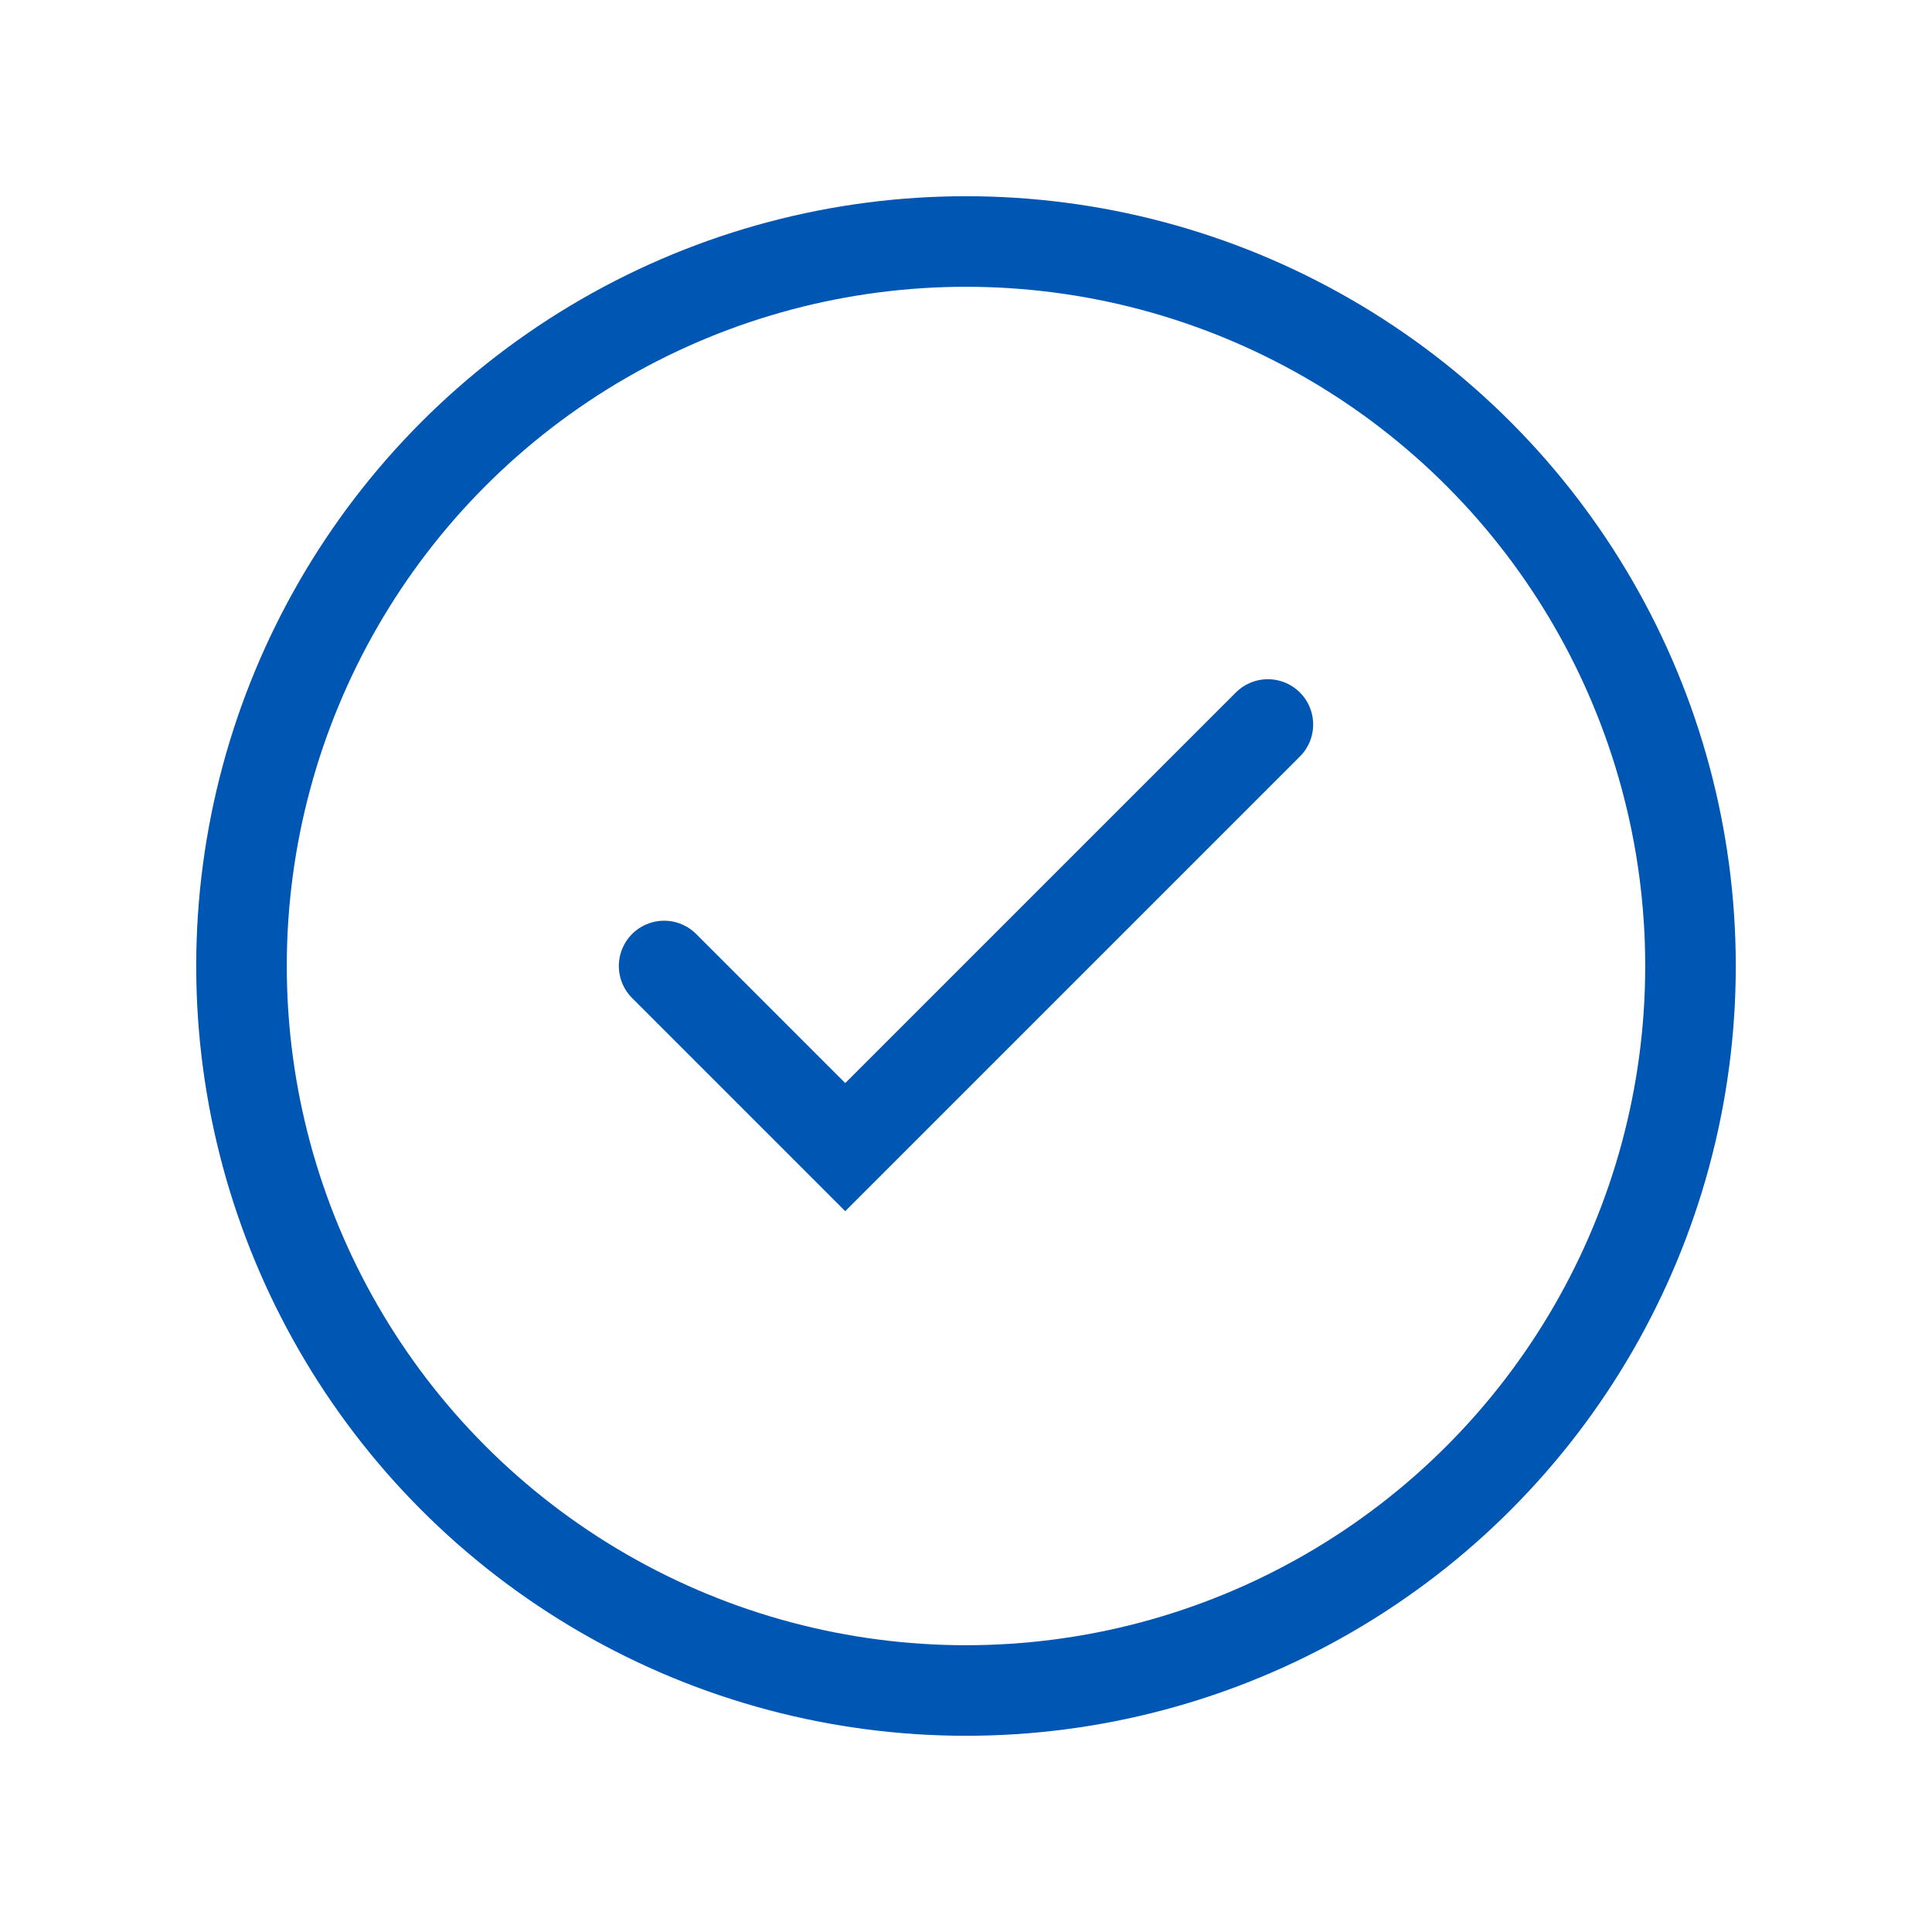
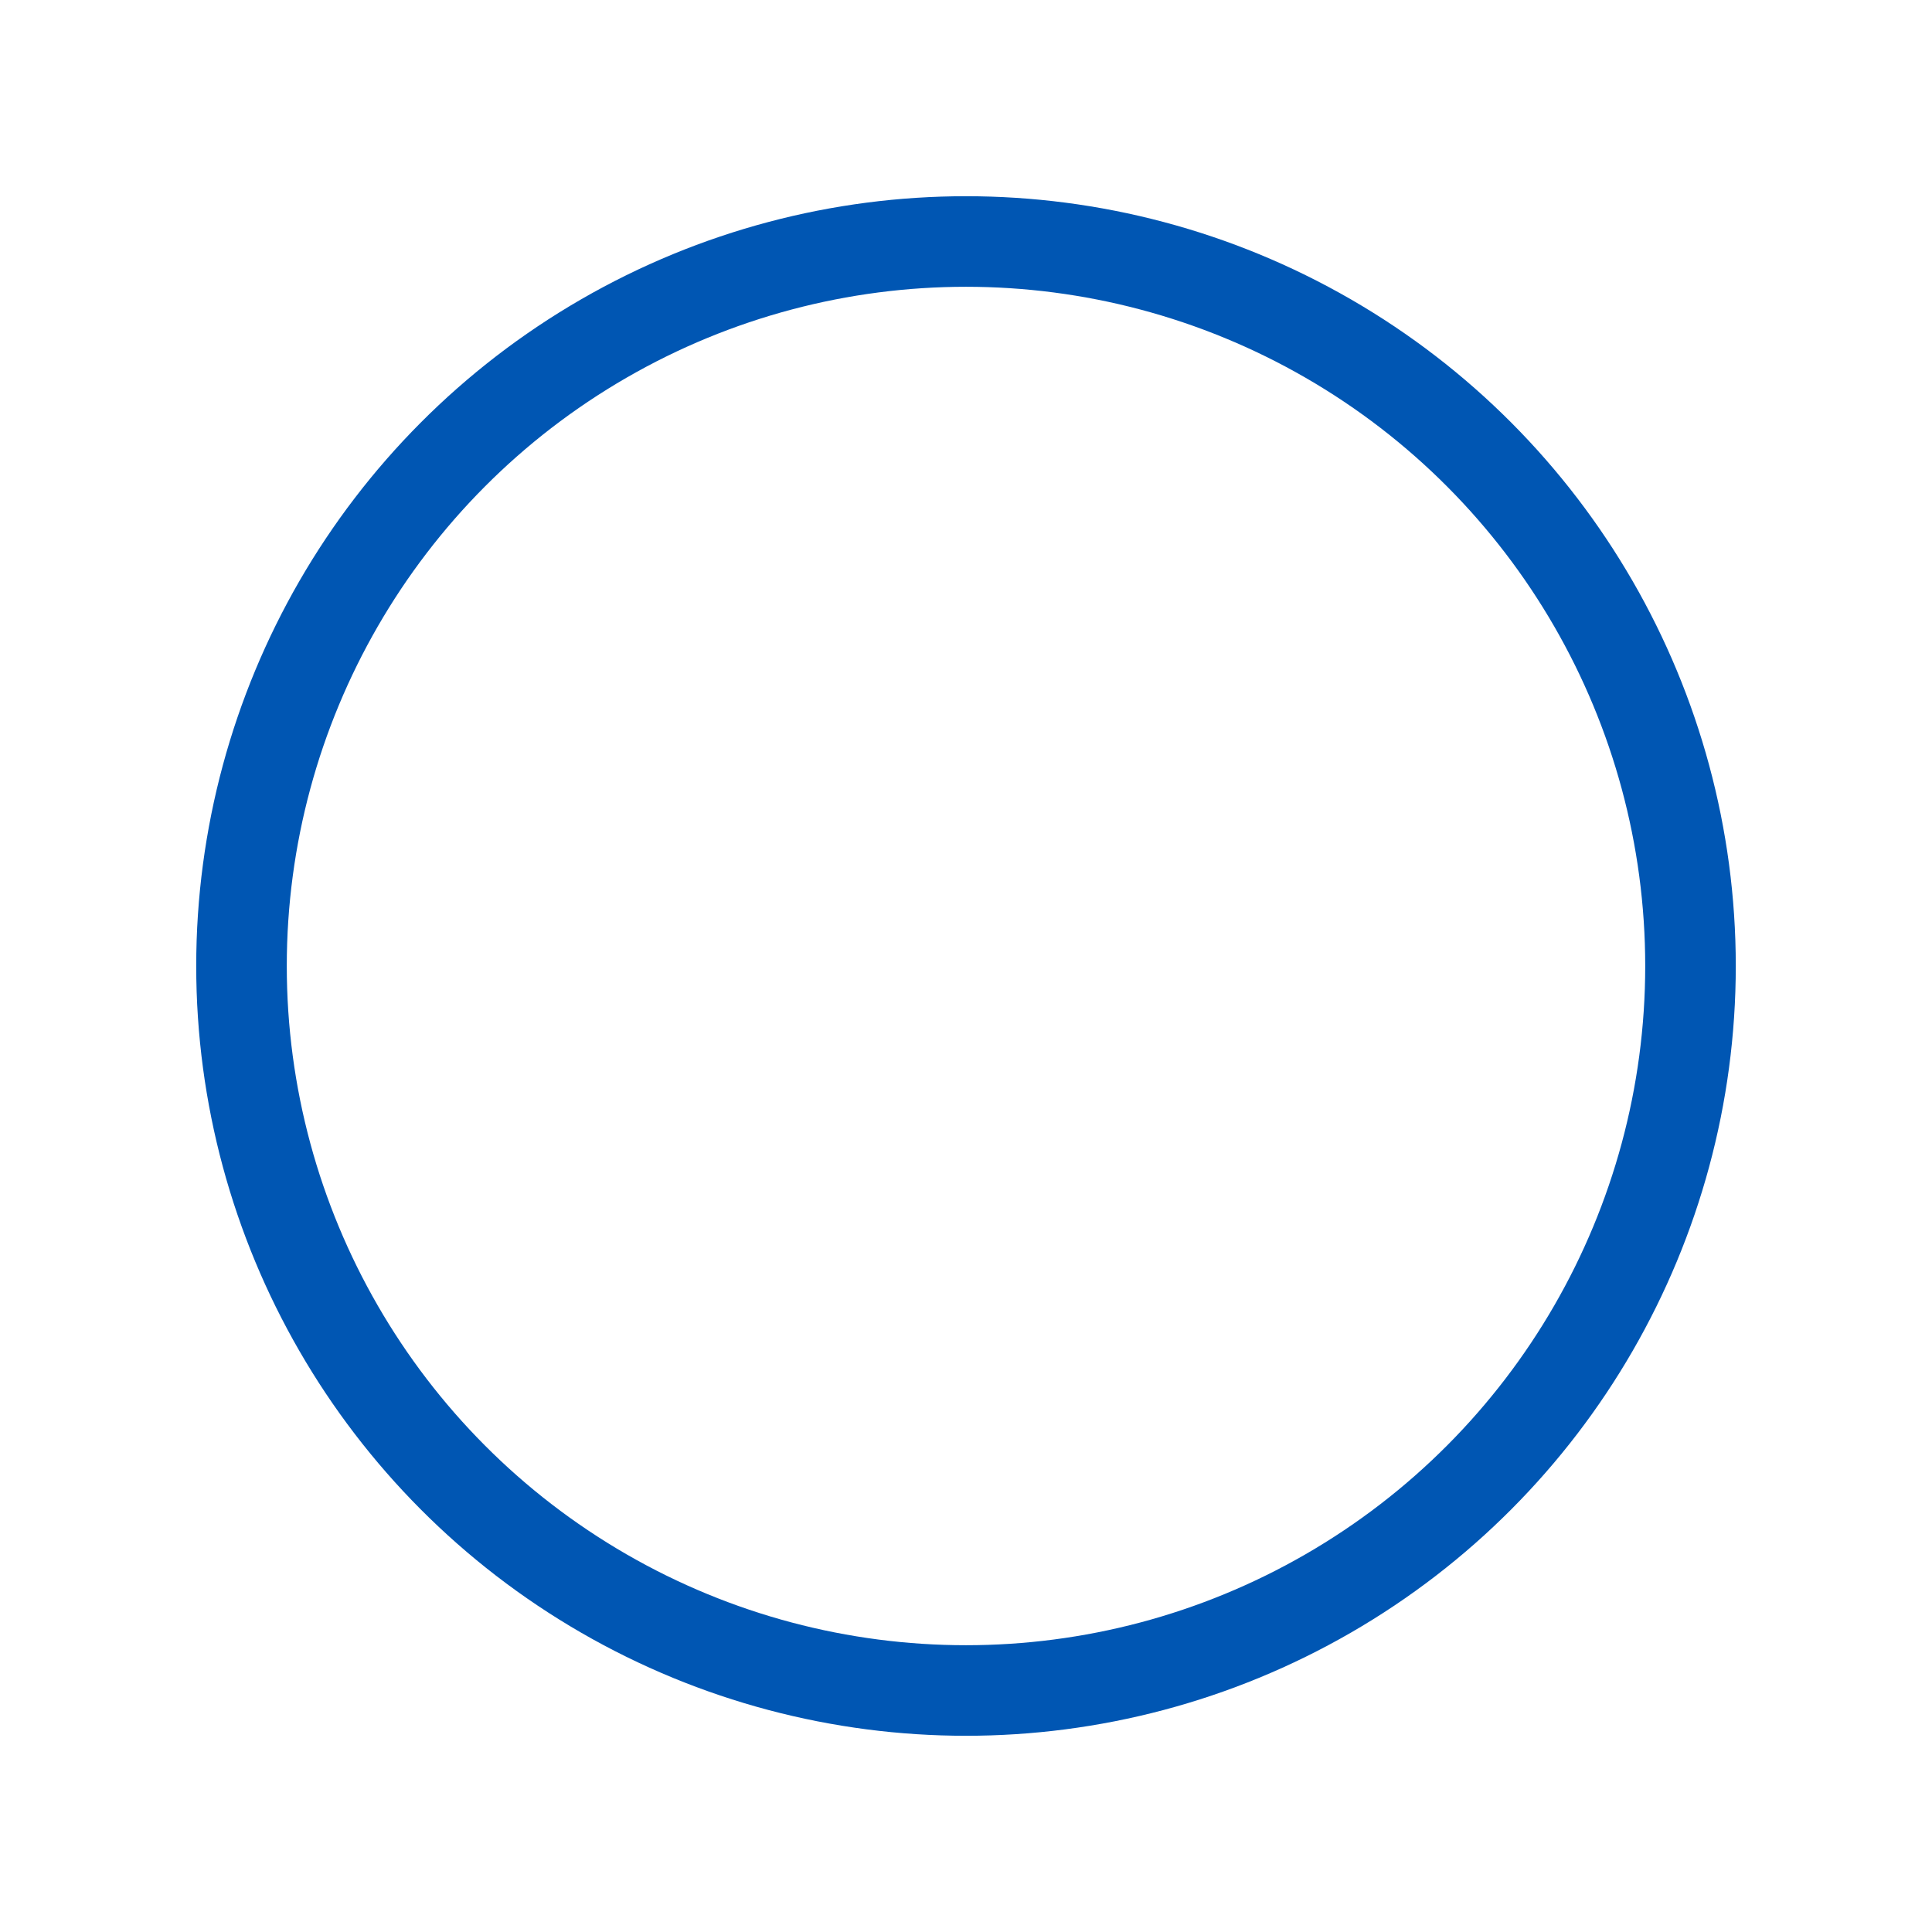
<svg xmlns="http://www.w3.org/2000/svg" viewBox="0 0 64 64" width="64" height="64">
  <g fill="#0056b3">
    <circle cx="32" cy="32" r="24" fill="none" stroke="#0056b3" stroke-width="3" />
-     <path d="M22,32 L28,38 L42,24" stroke="#0056b3" stroke-width="3" fill="none" stroke-linecap="round" />
  </g>
</svg>